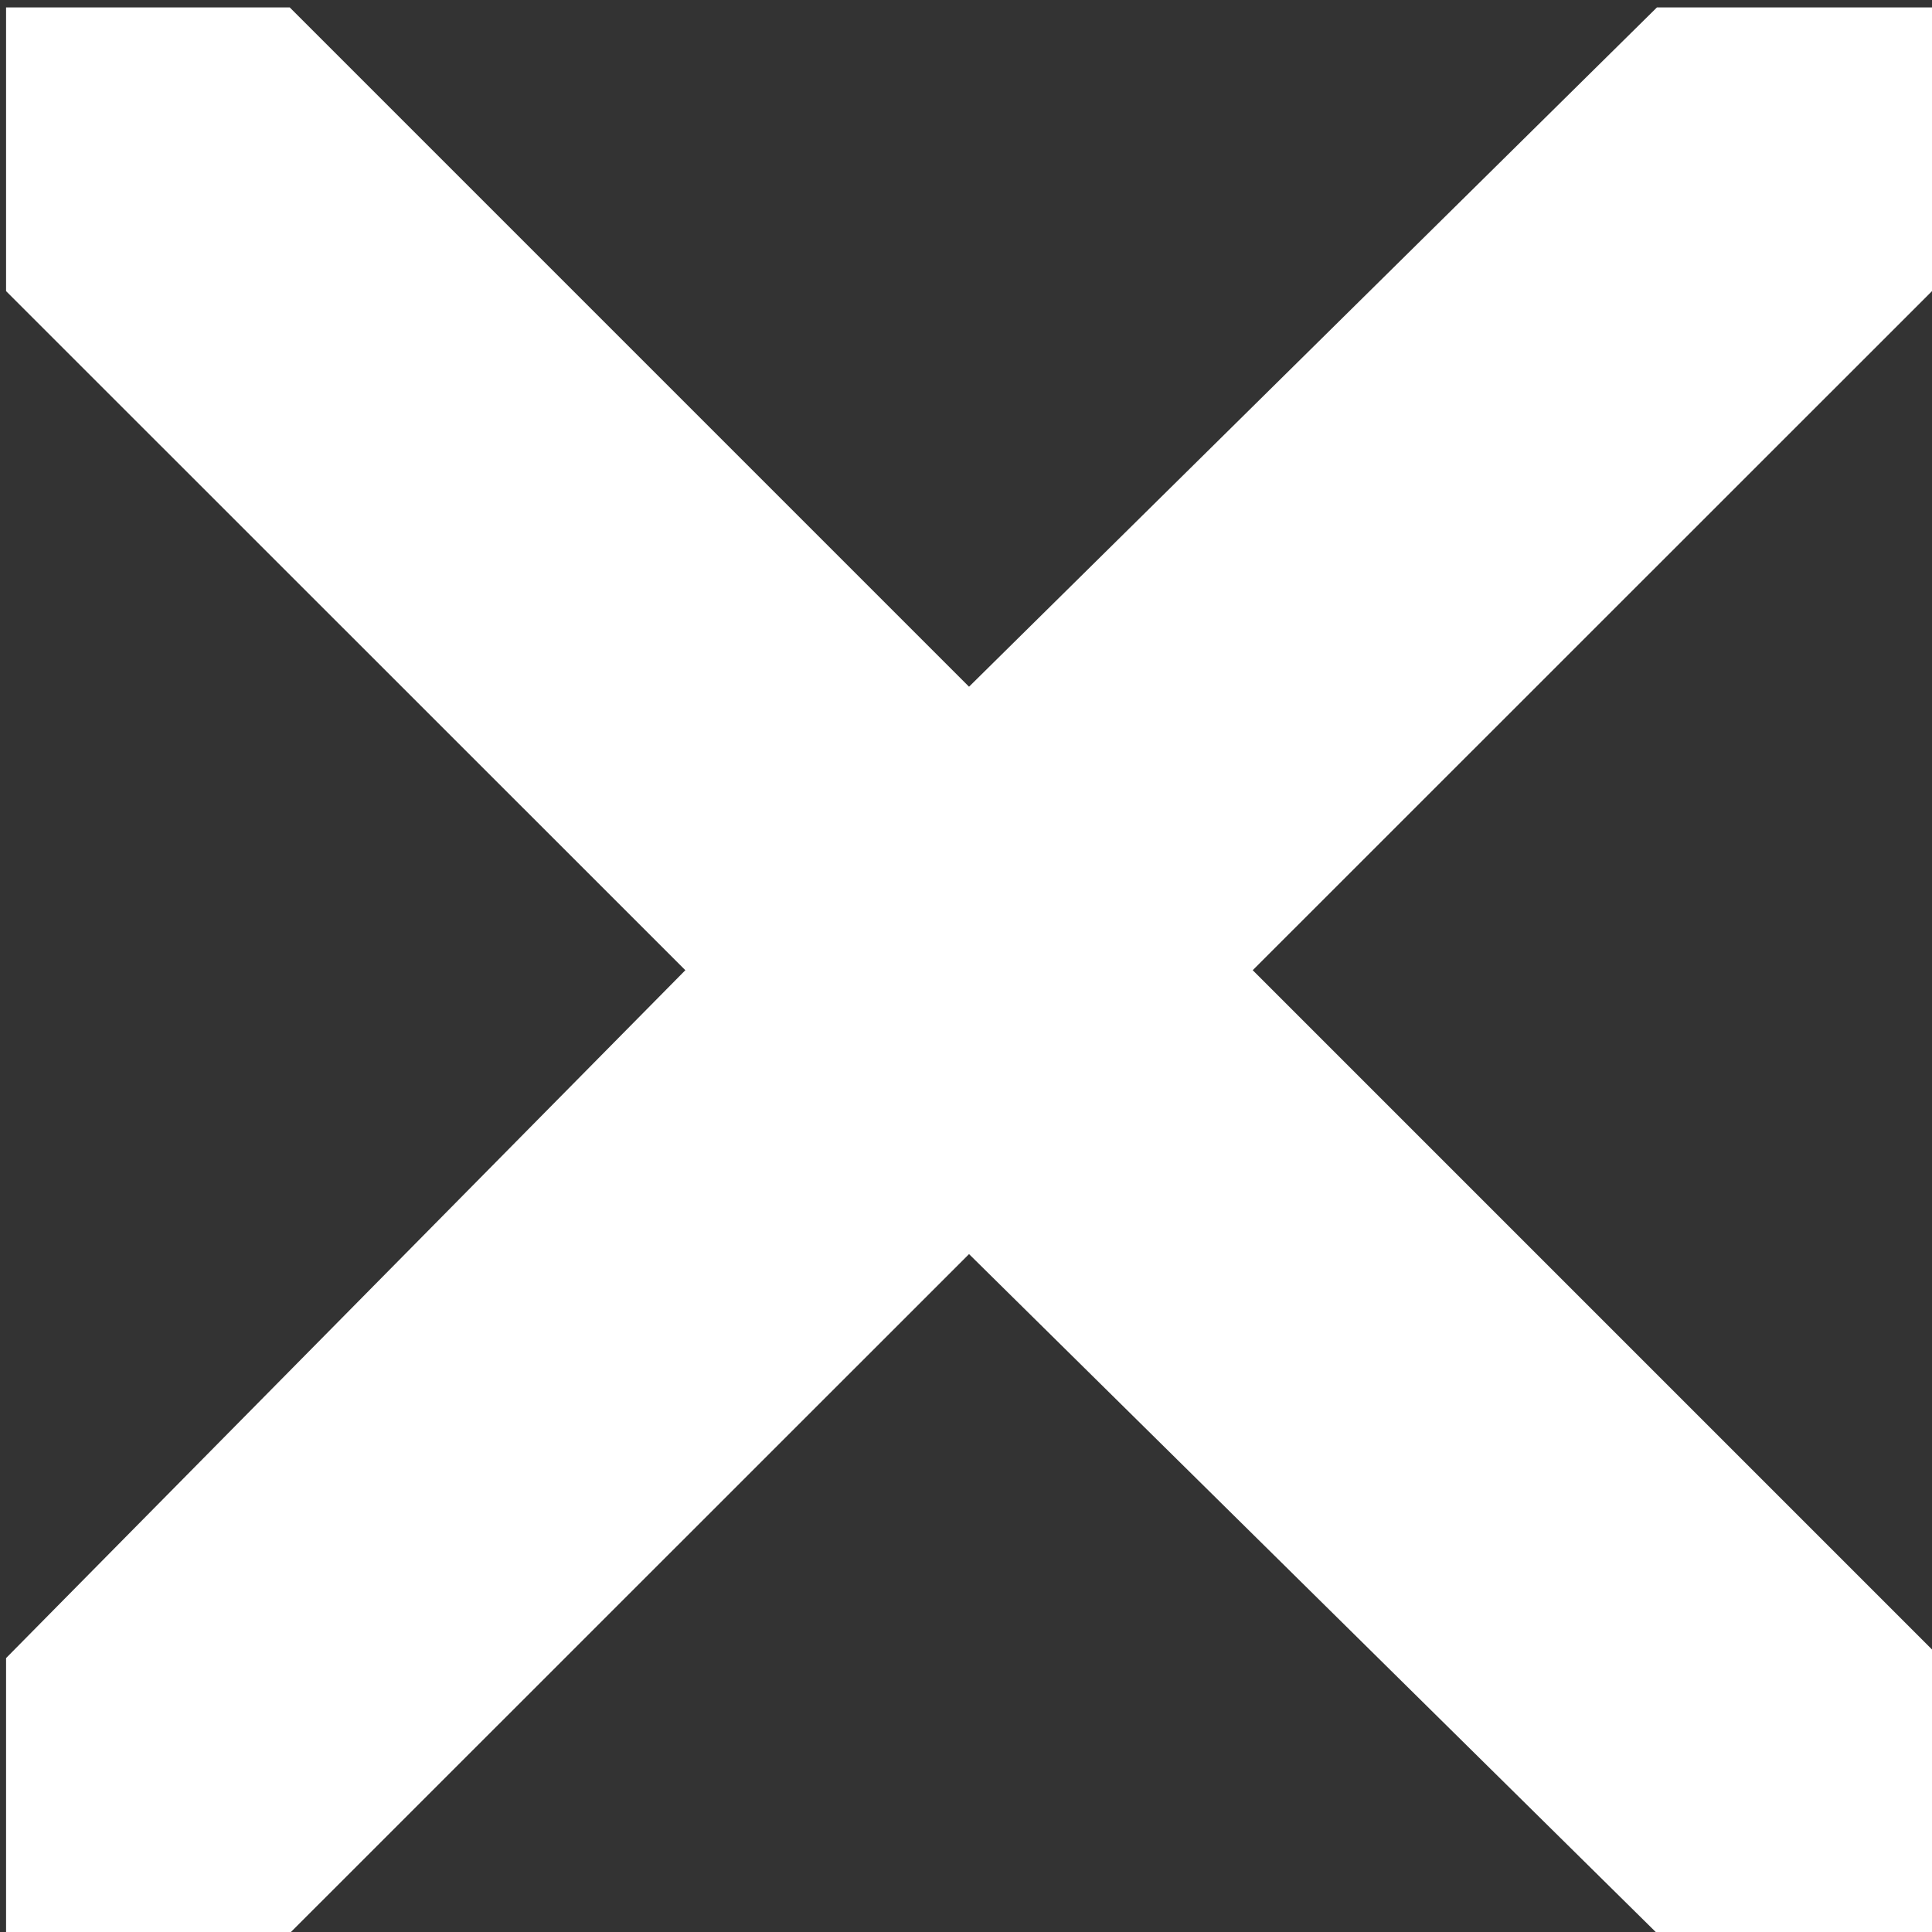
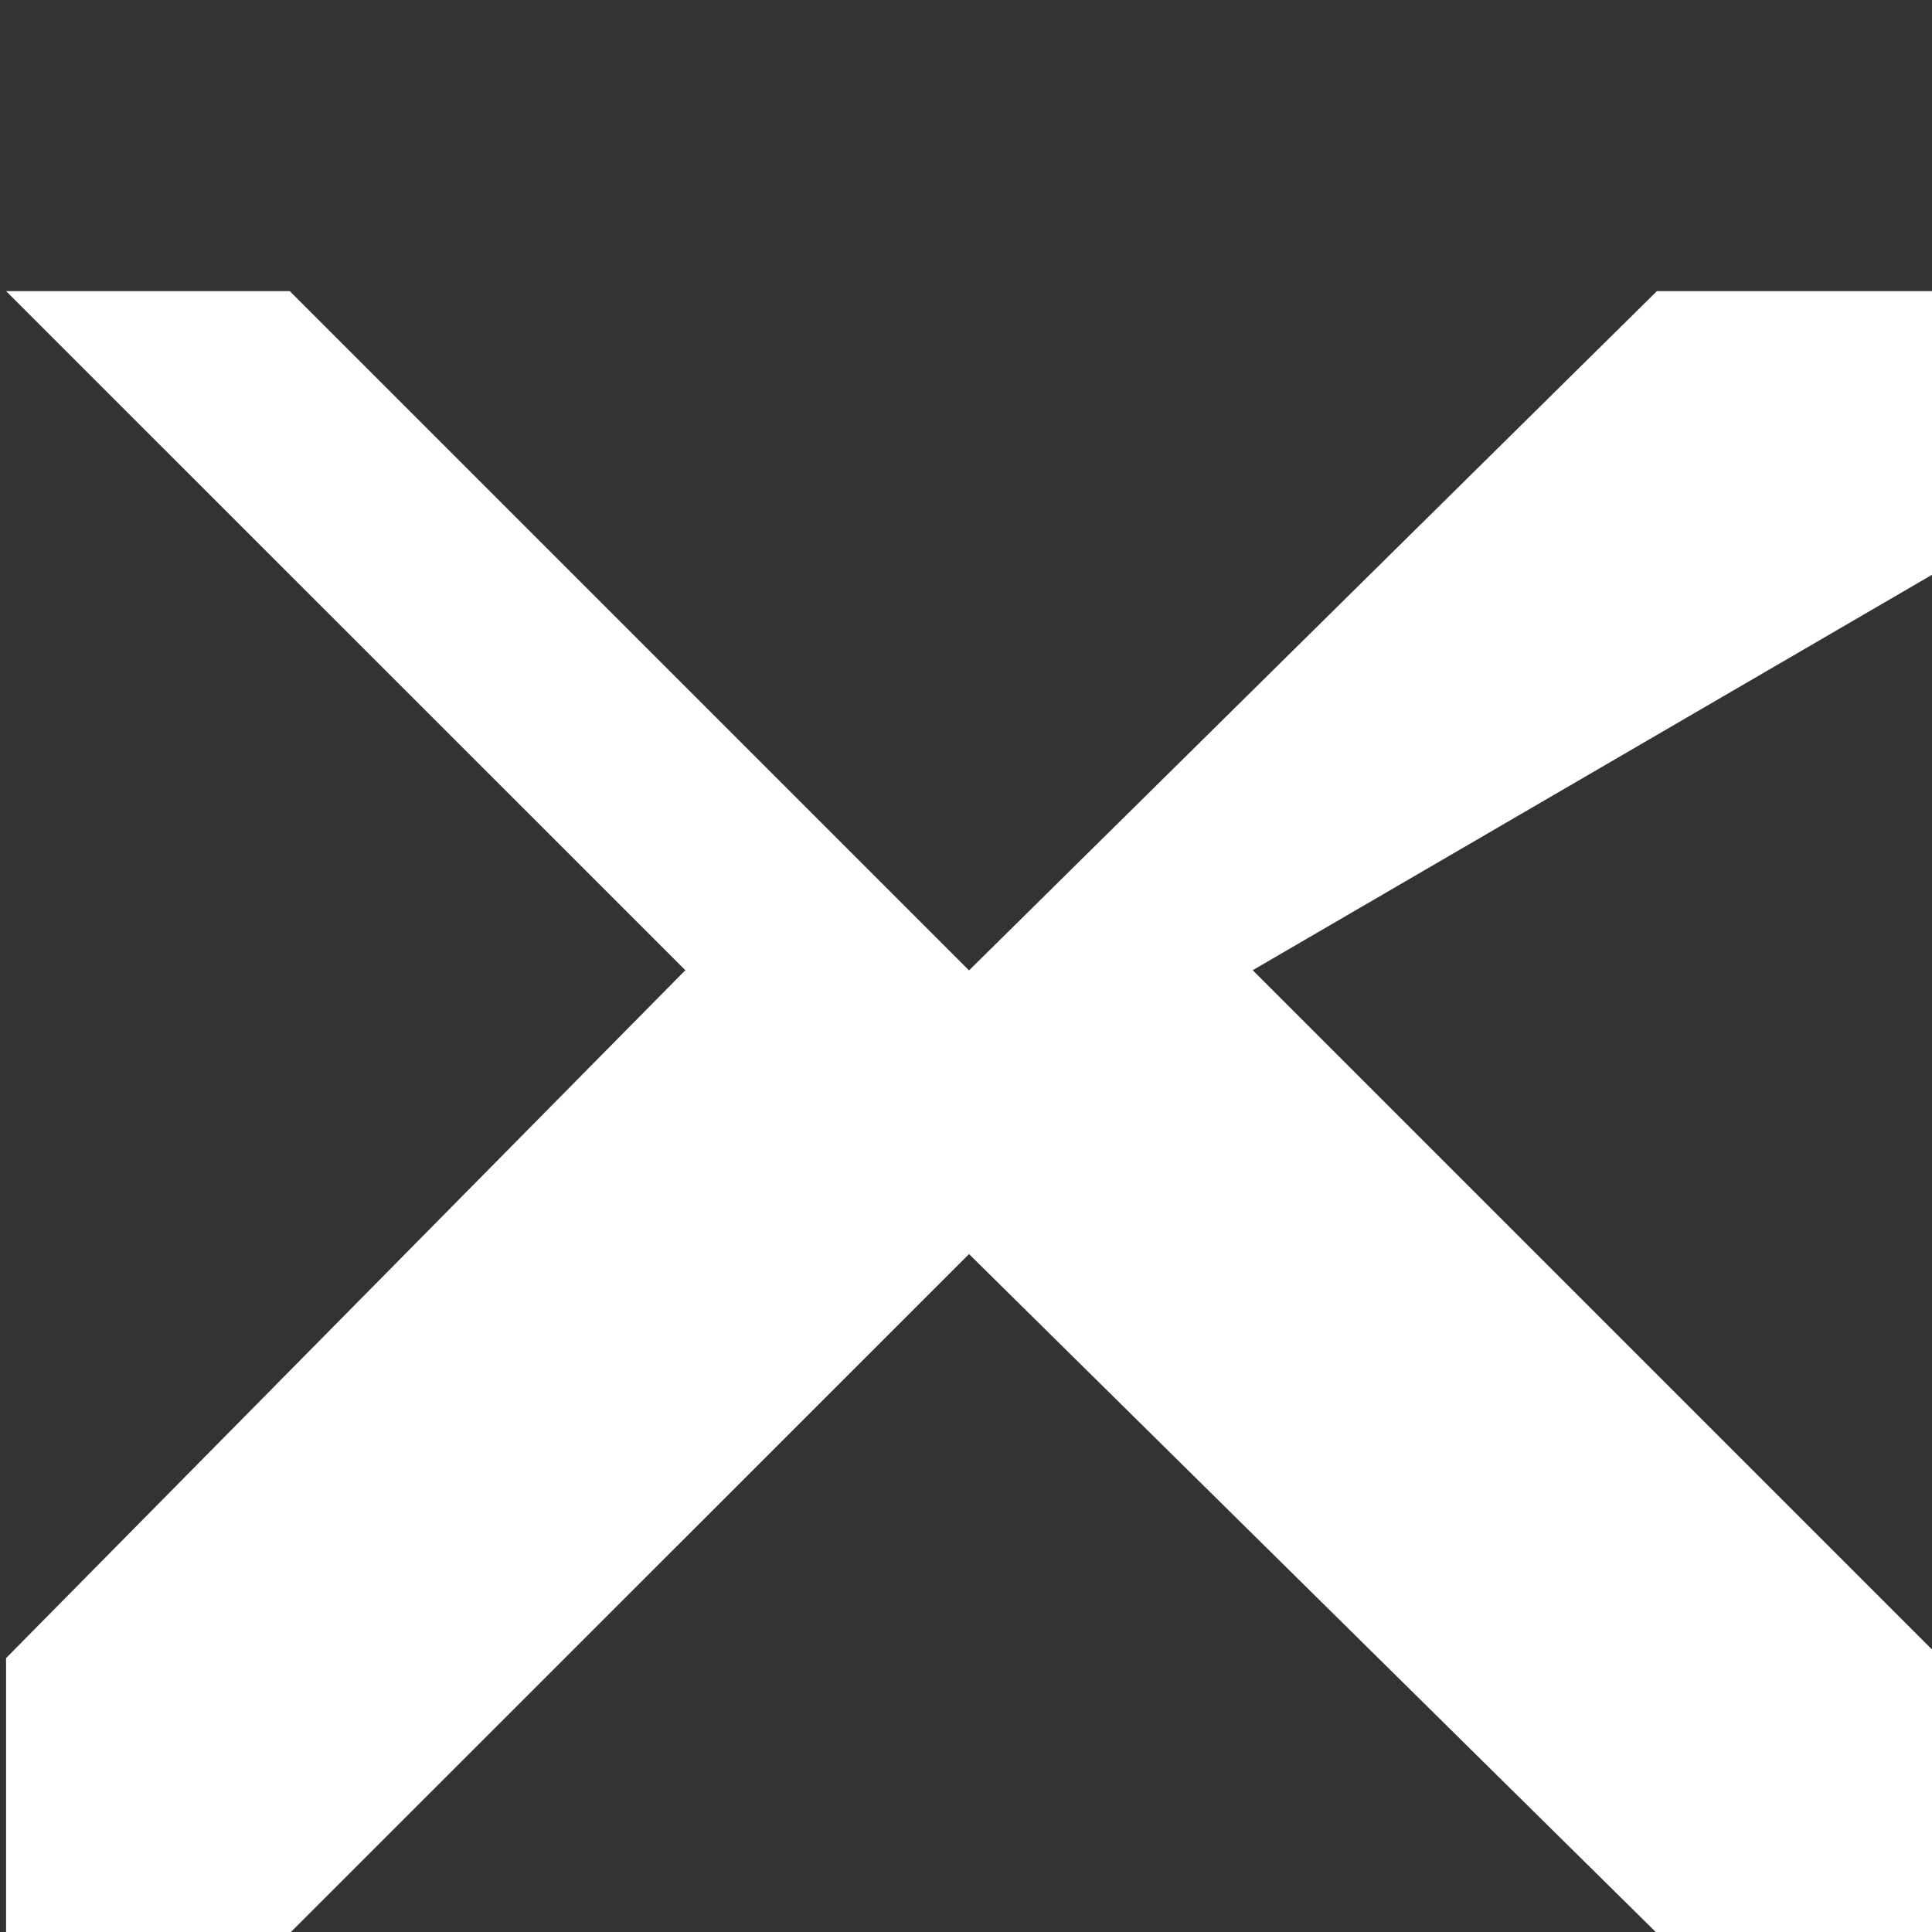
<svg xmlns="http://www.w3.org/2000/svg" version="1.1" id="Layer_1" x="0px" y="0px" width="9.875px" height="9.875px" viewBox="0 0 9.875 9.875" enable-background="new 0 0 9.875 9.875" xml:space="preserve">
  <rect x="0" y="0" width="9.875" height="9.875" fill="#333333" stroke="none" />
  <g>
-     <path fill="#FFFFFF" d="M9.875,9.881H8.469L4.953,6.41L1.481,9.881h-1.45V8.475l3.472-3.516L0.031,1.488v-1.45h1.45l3.472,3.472   l3.516-3.472h1.406v1.45L6.403,4.959l3.472,3.472V9.881z" />
+     <path fill="#FFFFFF" d="M9.875,9.881H8.469L4.953,6.41L1.481,9.881h-1.45V8.475l3.472-3.516L0.031,1.488h1.45l3.472,3.472   l3.516-3.472h1.406v1.45L6.403,4.959l3.472,3.472V9.881z" />
  </g>
  <g>
</g>
  <g>
</g>
  <g>
</g>
  <g>
</g>
  <g>
</g>
</svg>